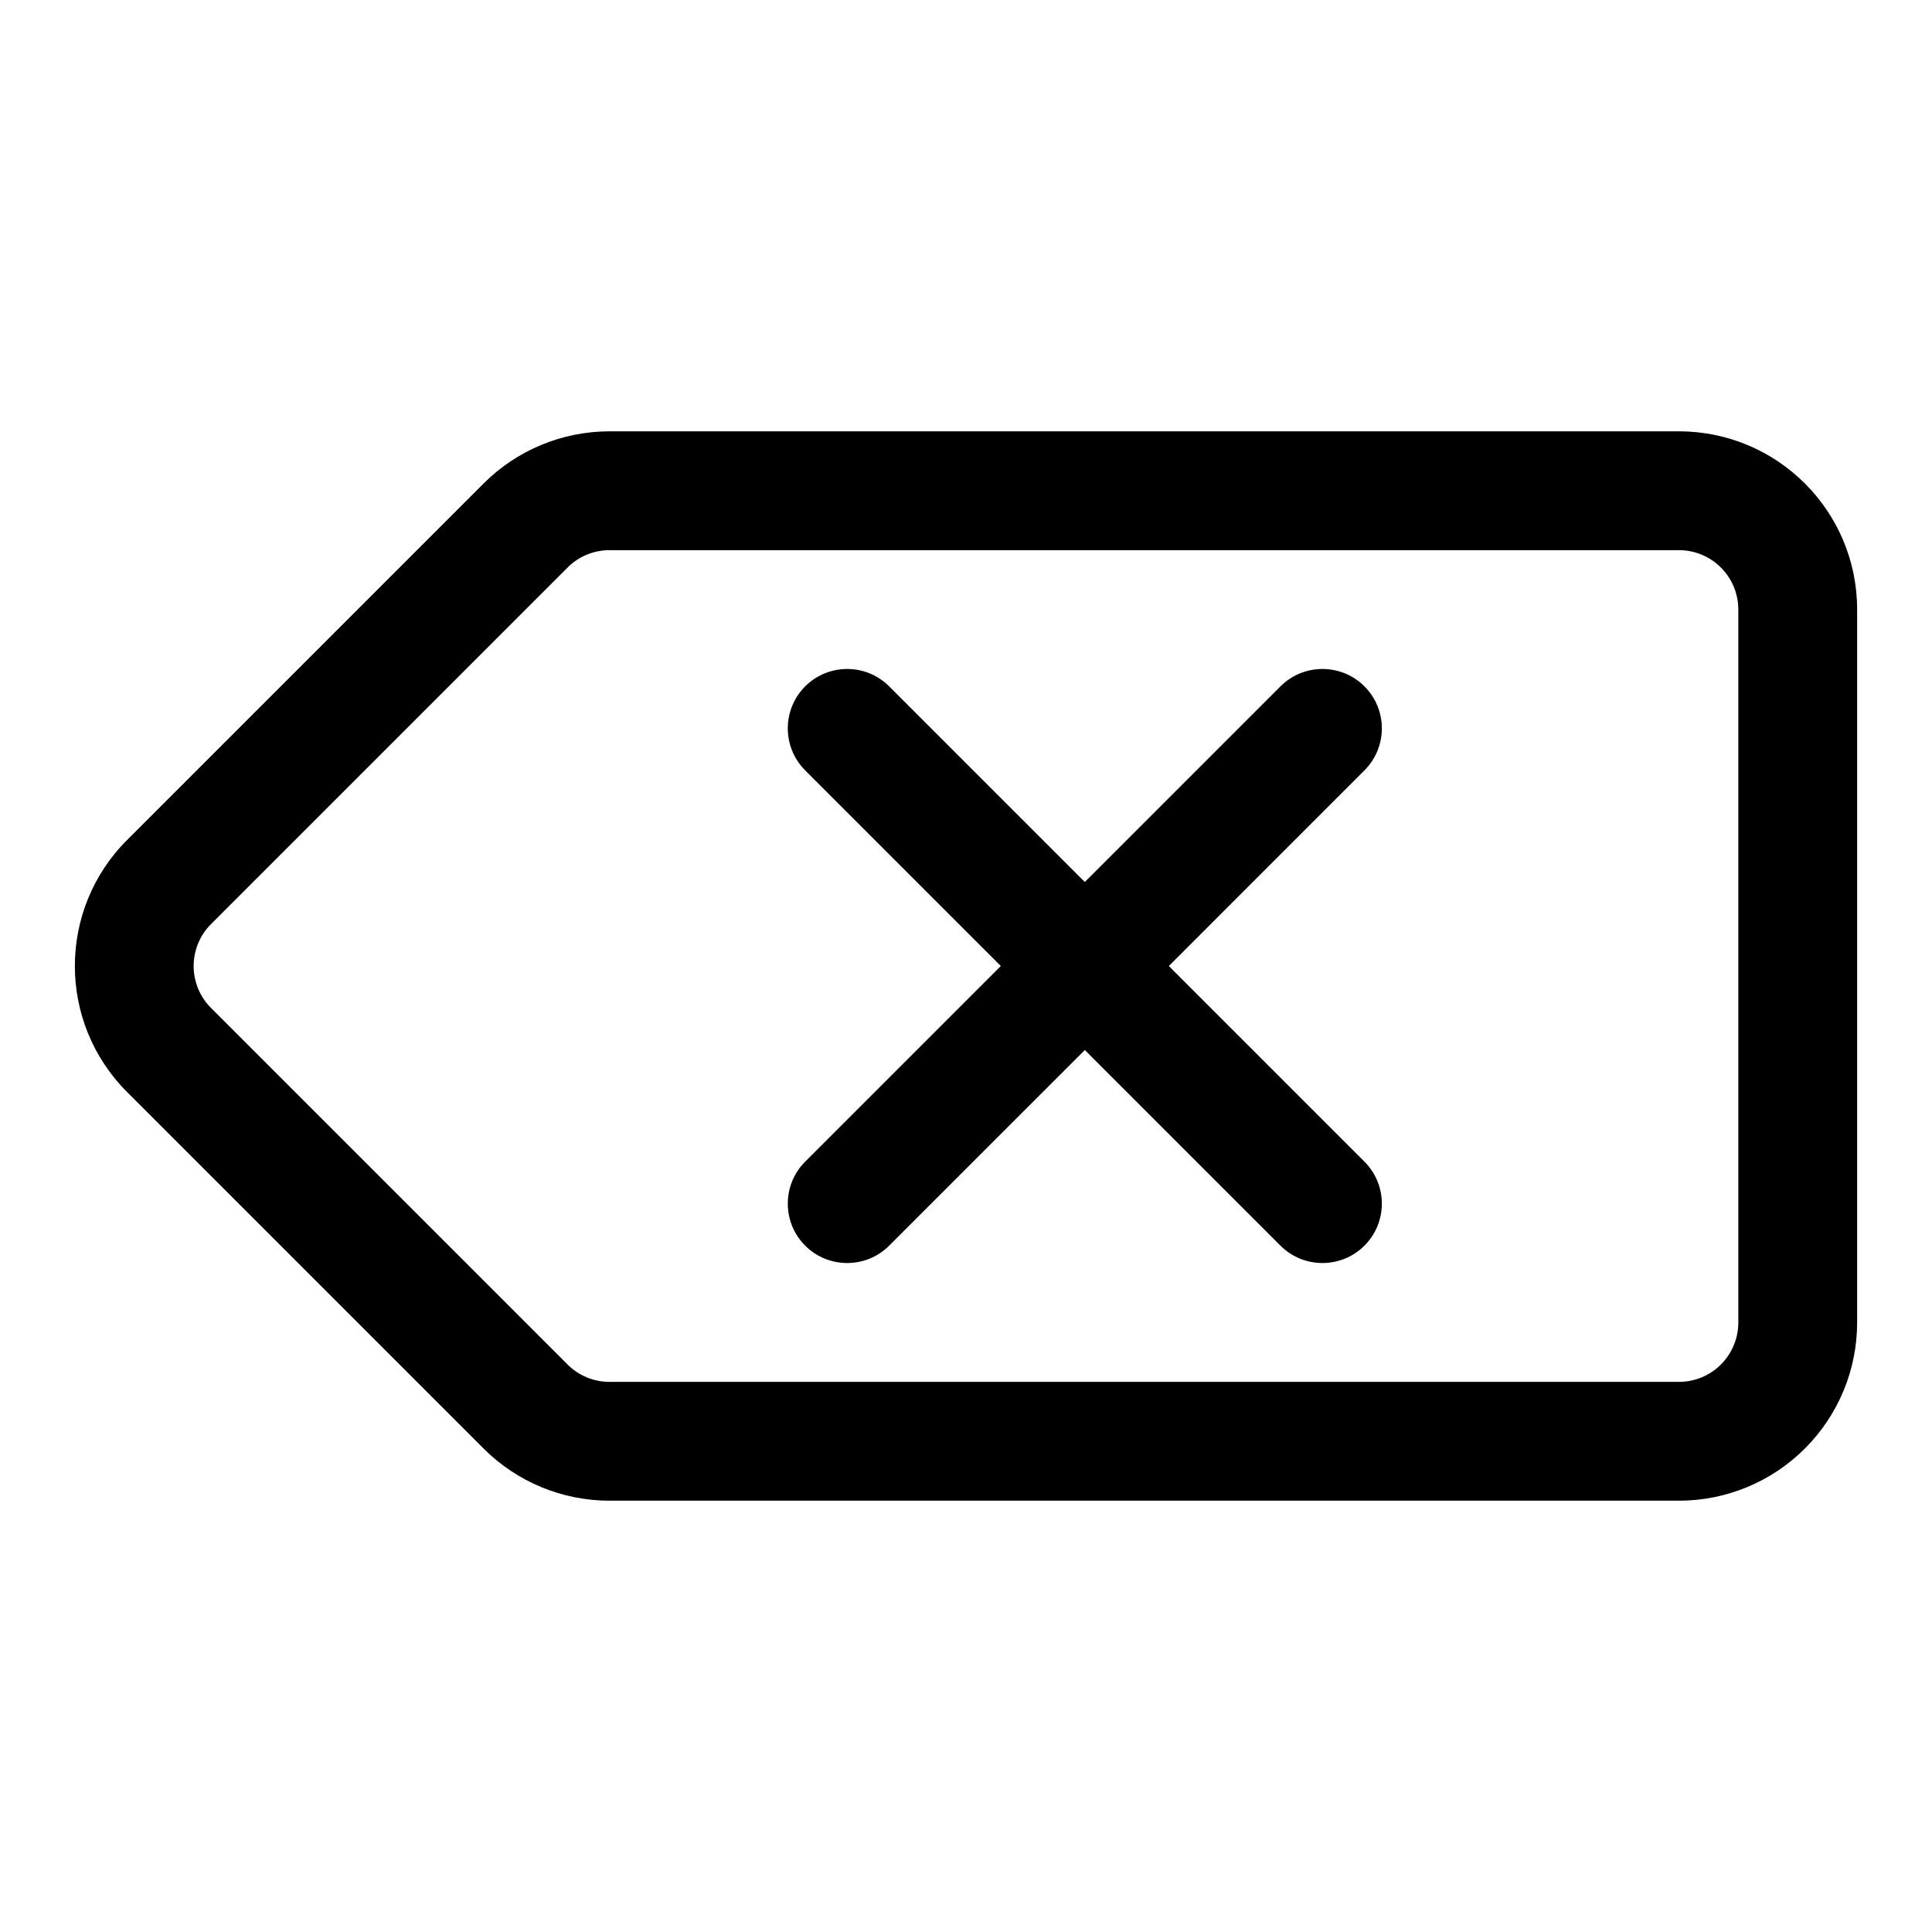
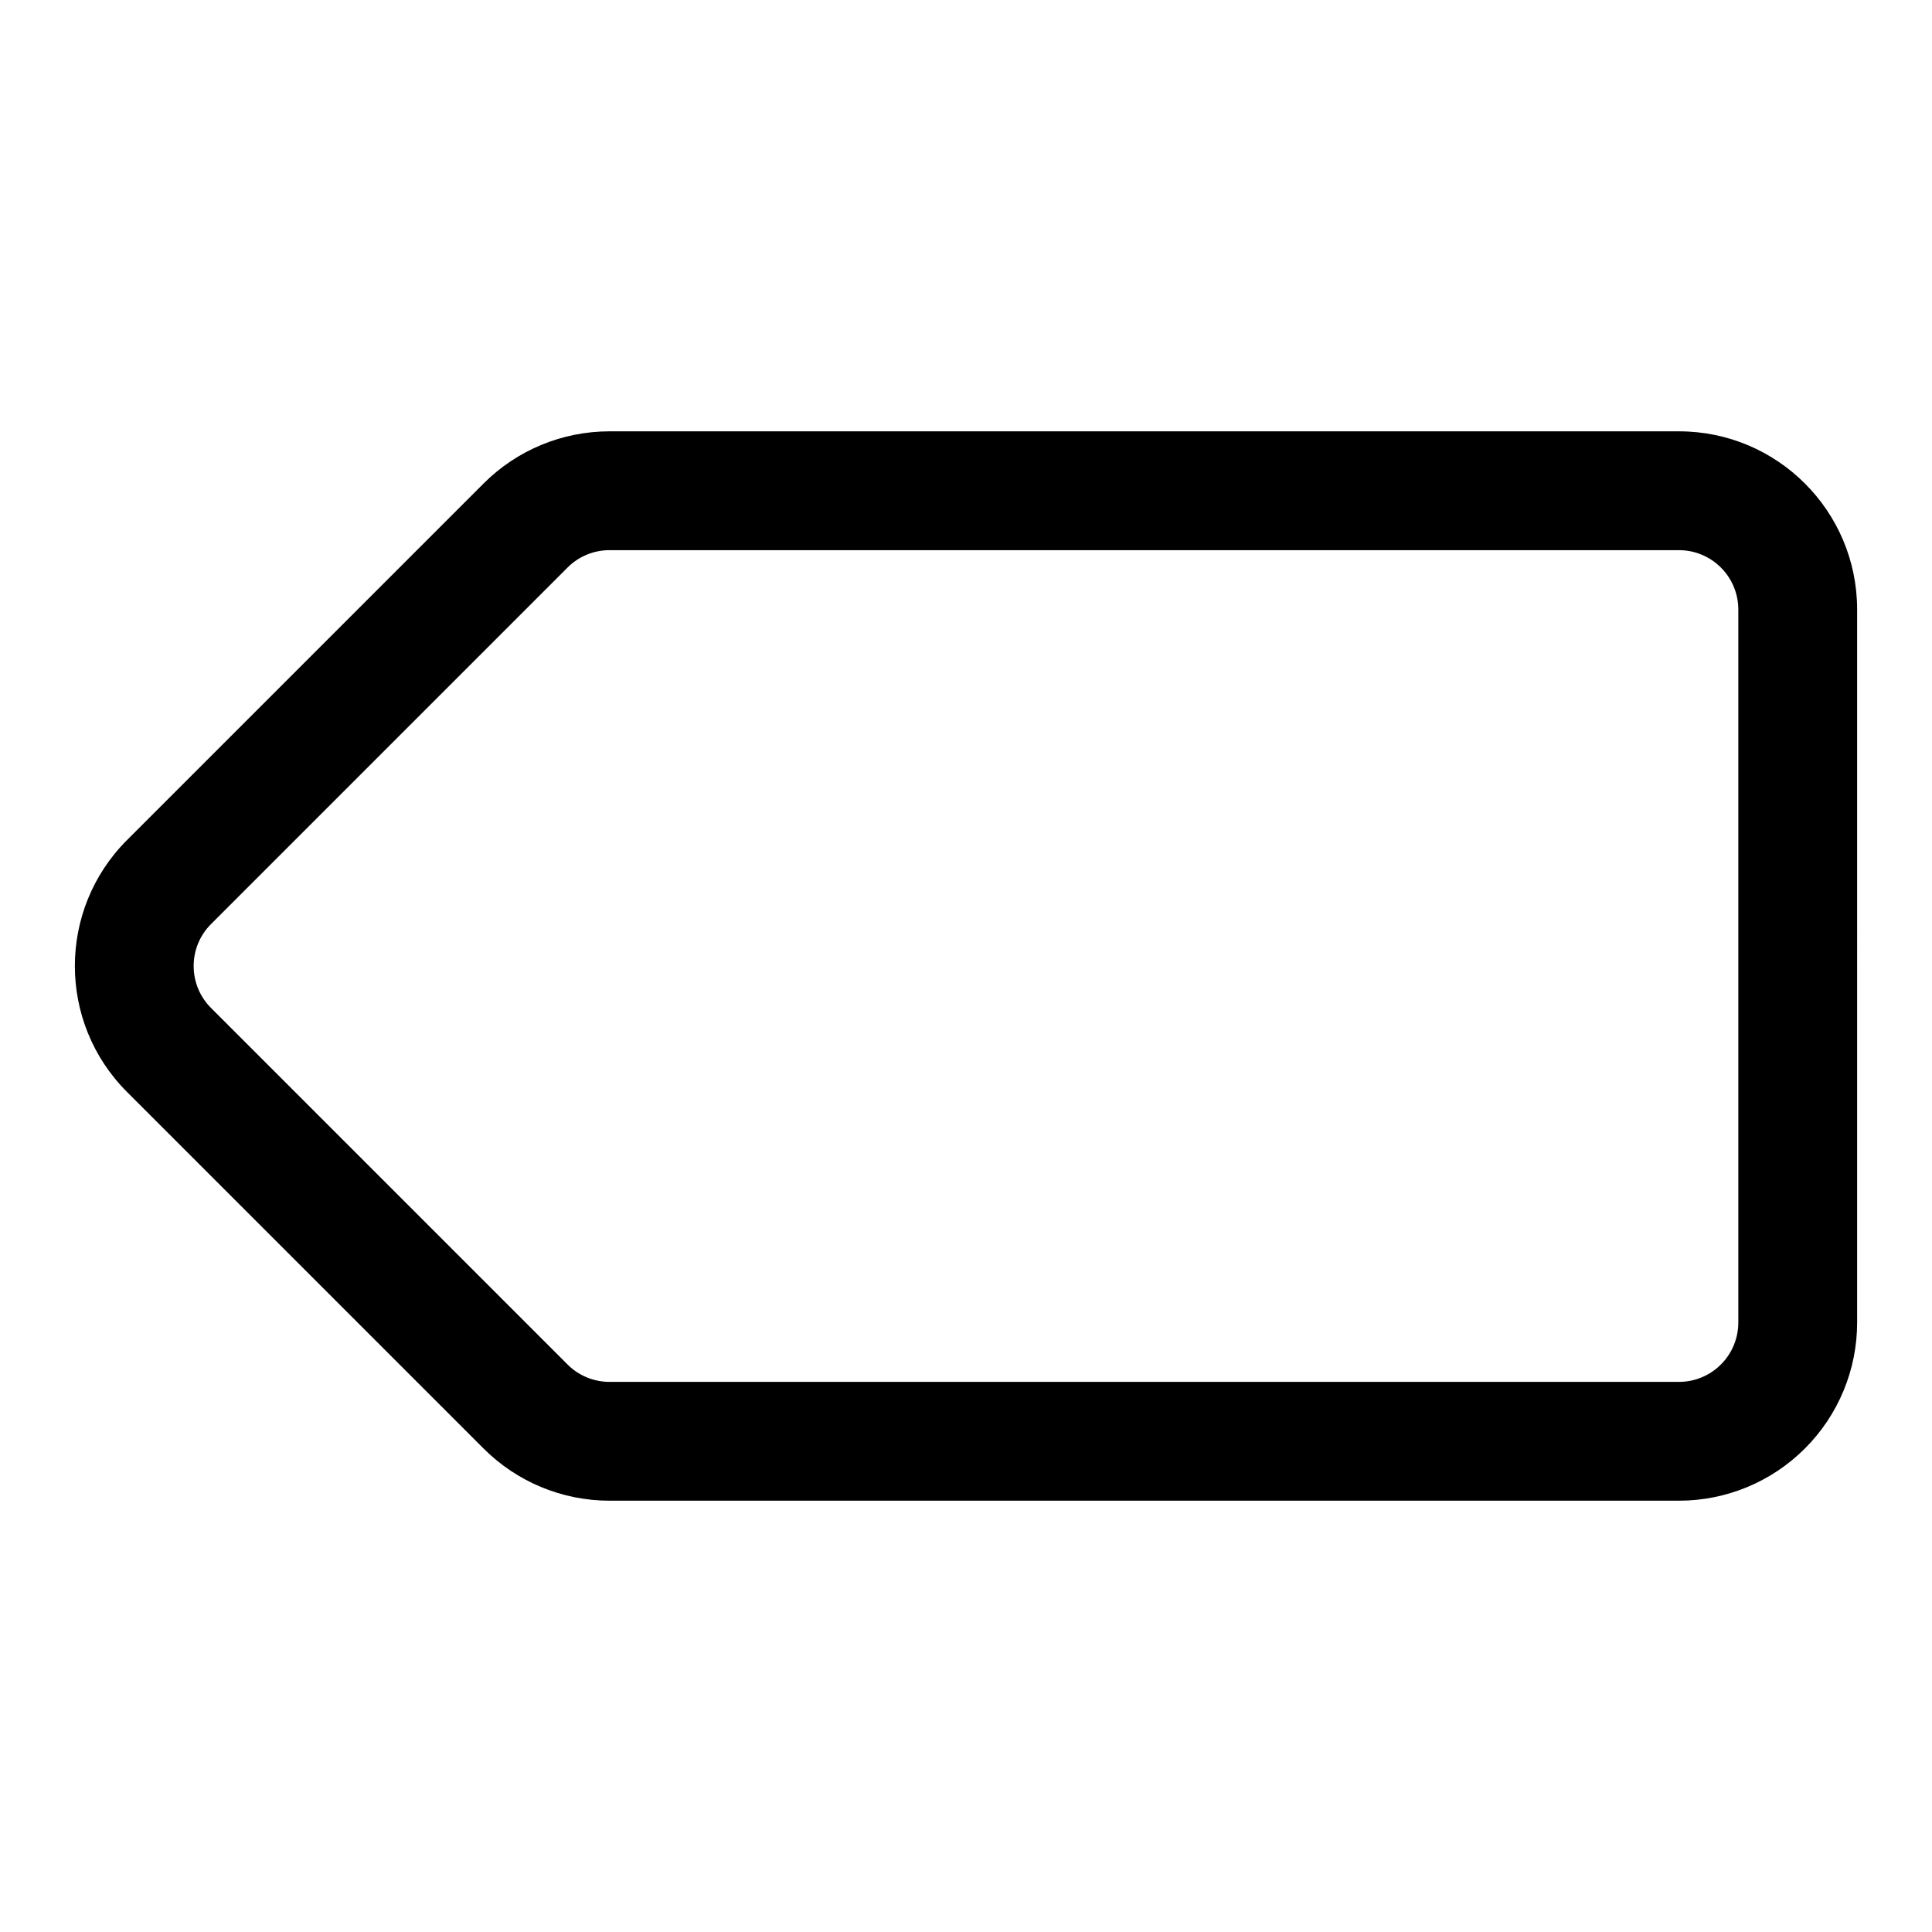
<svg xmlns="http://www.w3.org/2000/svg" fill="#000000" width="800px" height="800px" version="1.1" viewBox="144 144 512 512">
  <g fill-rule="evenodd">
    <path d="m636.16 305.54c0-26.09-21.145-47.234-47.234-47.234h-283.39c-12.531 0-24.547 4.977-33.395 13.84l-94.465 94.465c-18.449 18.438-18.449 48.352 0 66.785l94.465 94.465c8.848 8.863 20.863 13.84 33.395 13.84h283.39c12.535 0 24.547-4.977 33.395-13.84 8.863-8.848 13.84-20.859 13.84-33.395zm-31.488 0v188.93c0 4.176-1.652 8.188-4.613 11.133-2.945 2.961-6.961 4.613-11.133 4.613h-283.39c-4.172 0-8.188-1.652-11.133-4.613l-94.465-94.465c-6.156-6.141-6.156-16.121 0-22.262l94.465-94.465c2.945-2.961 6.961-4.613 11.133-4.613h283.39c8.691 0 15.746 7.055 15.746 15.746z" />
-     <path d="m431.49 377.74-51.848-51.848c-6.141-6.141-16.121-6.141-22.262 0s-6.141 16.121 0 22.262l51.844 51.848-51.844 51.844c-6.141 6.141-6.141 16.121 0 22.262s16.121 6.141 22.262 0l51.848-51.844 51.844 51.844c6.141 6.141 16.121 6.141 22.262 0s6.141-16.121 0-22.262l-51.844-51.844 51.844-51.848c6.141-6.141 6.141-16.121 0-22.262s-16.121-6.141-22.262 0z" />
  </g>
</svg>